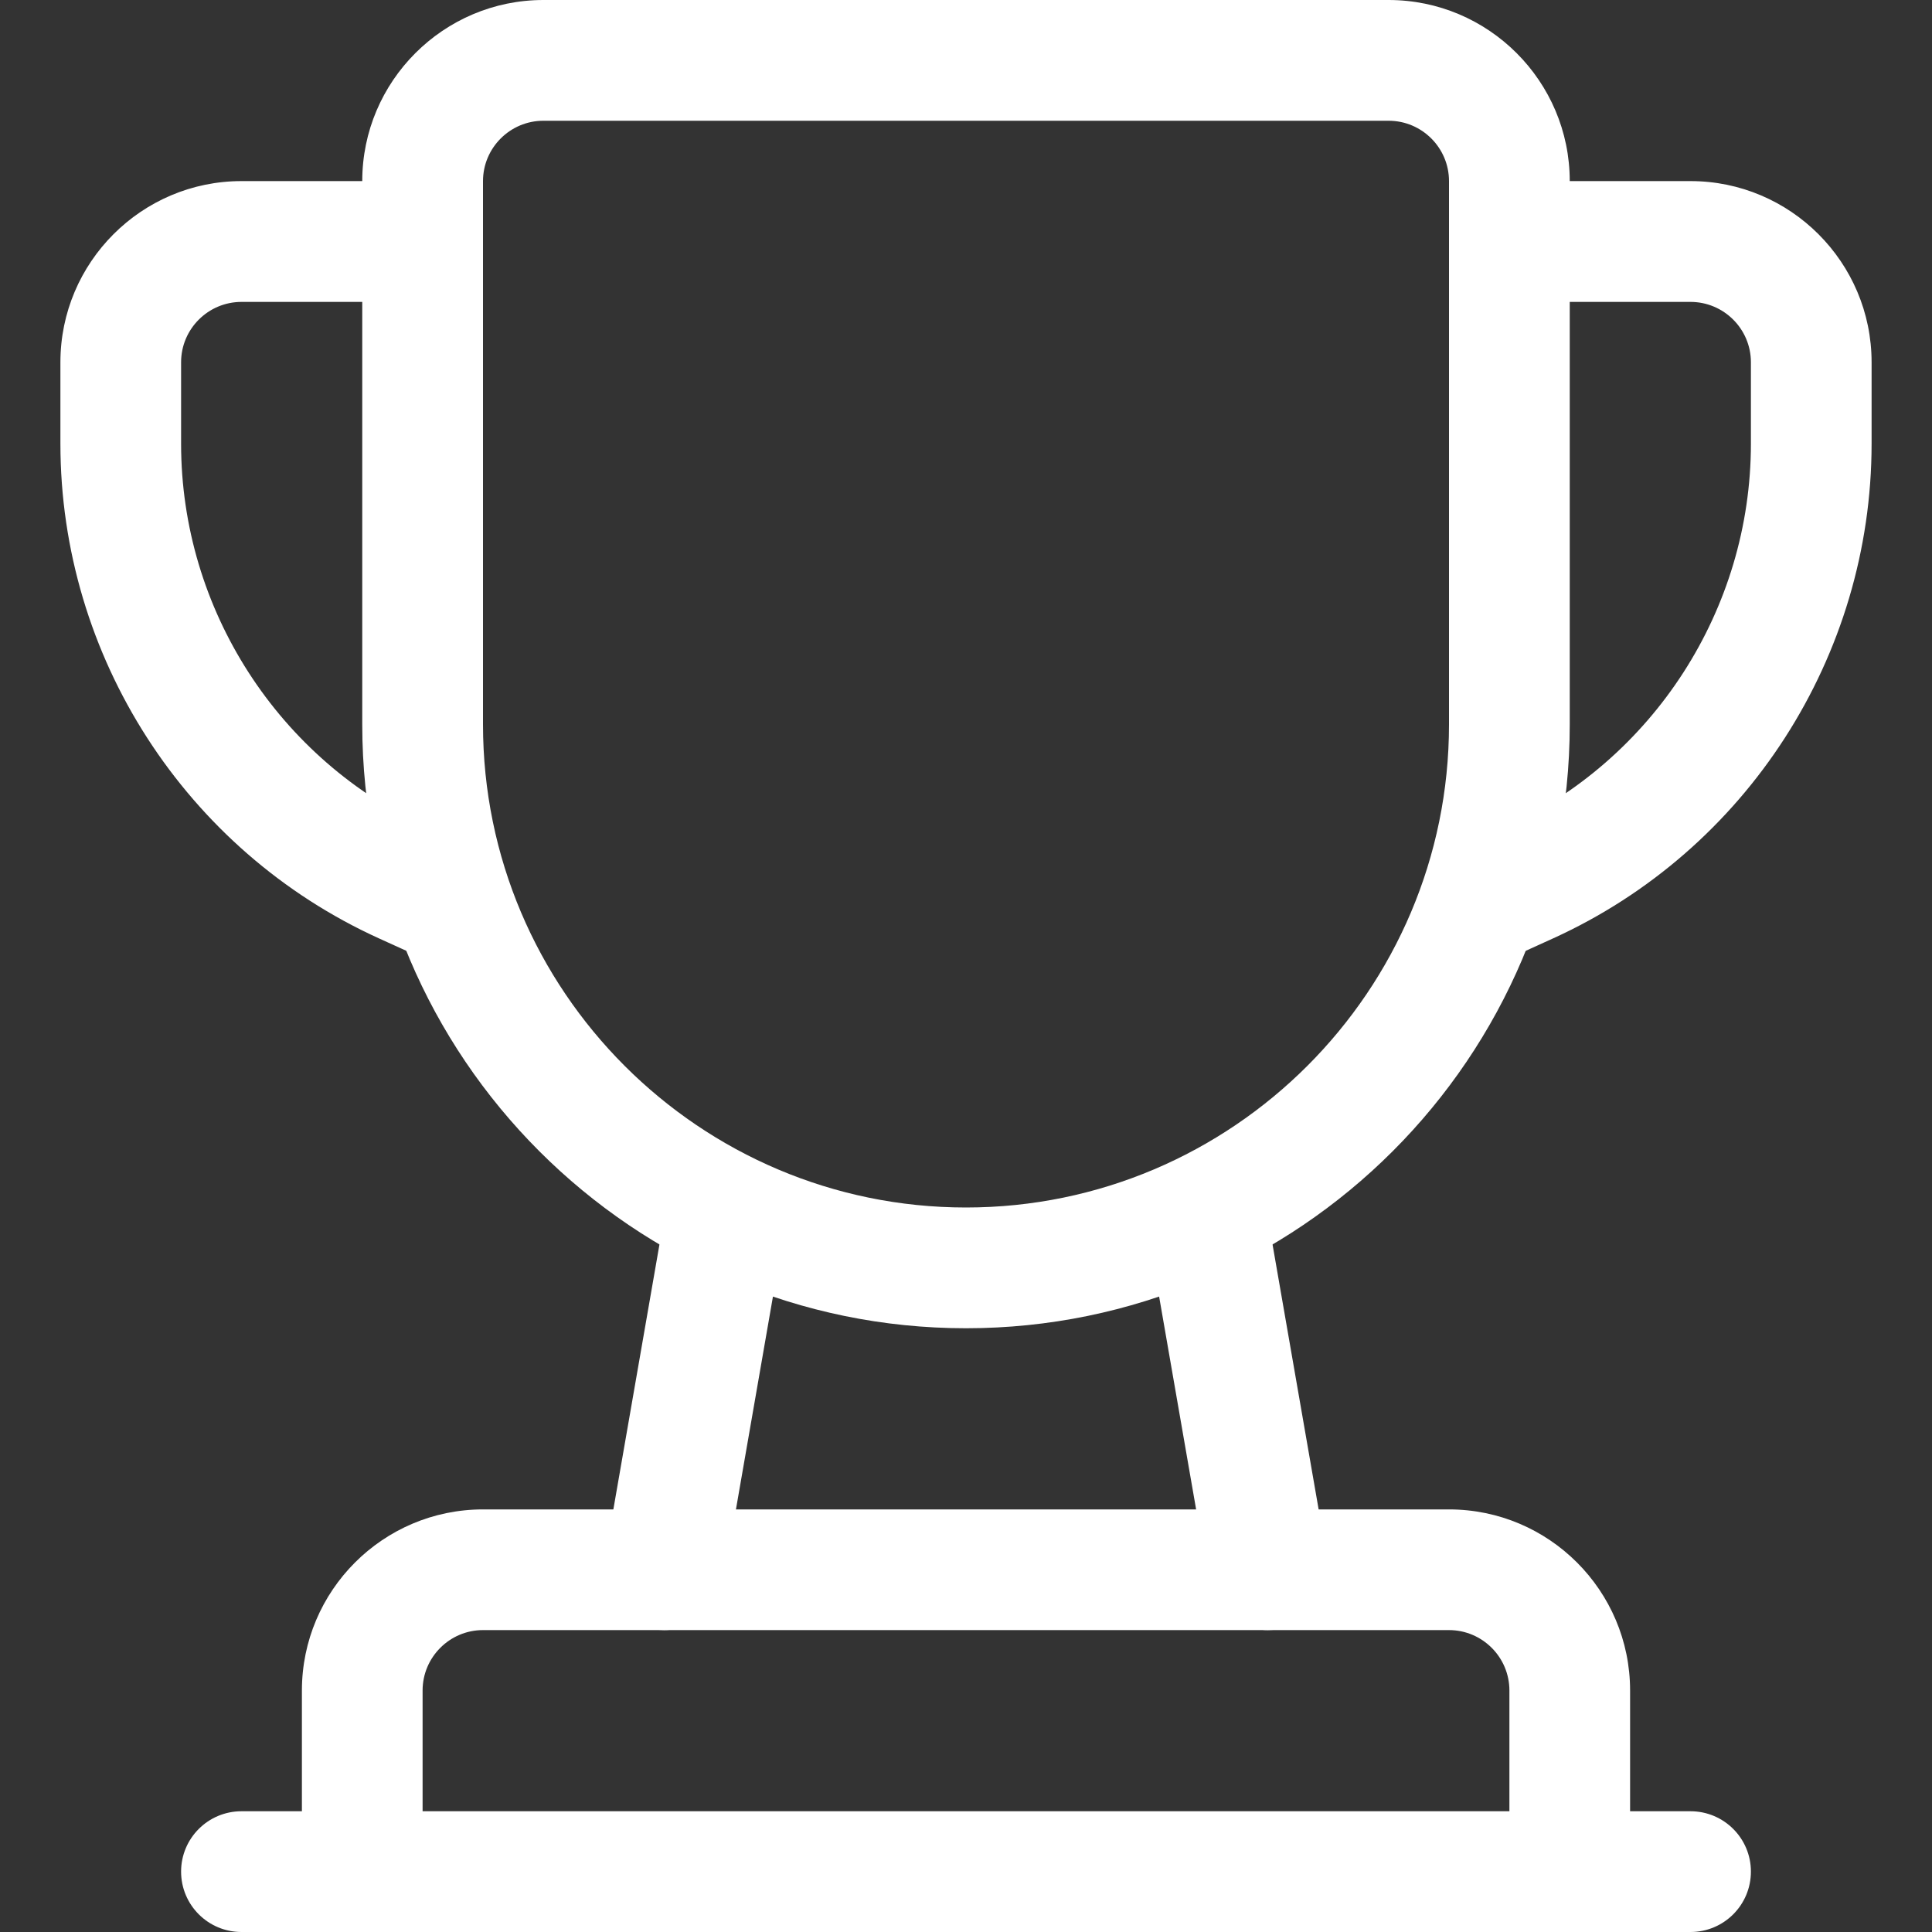
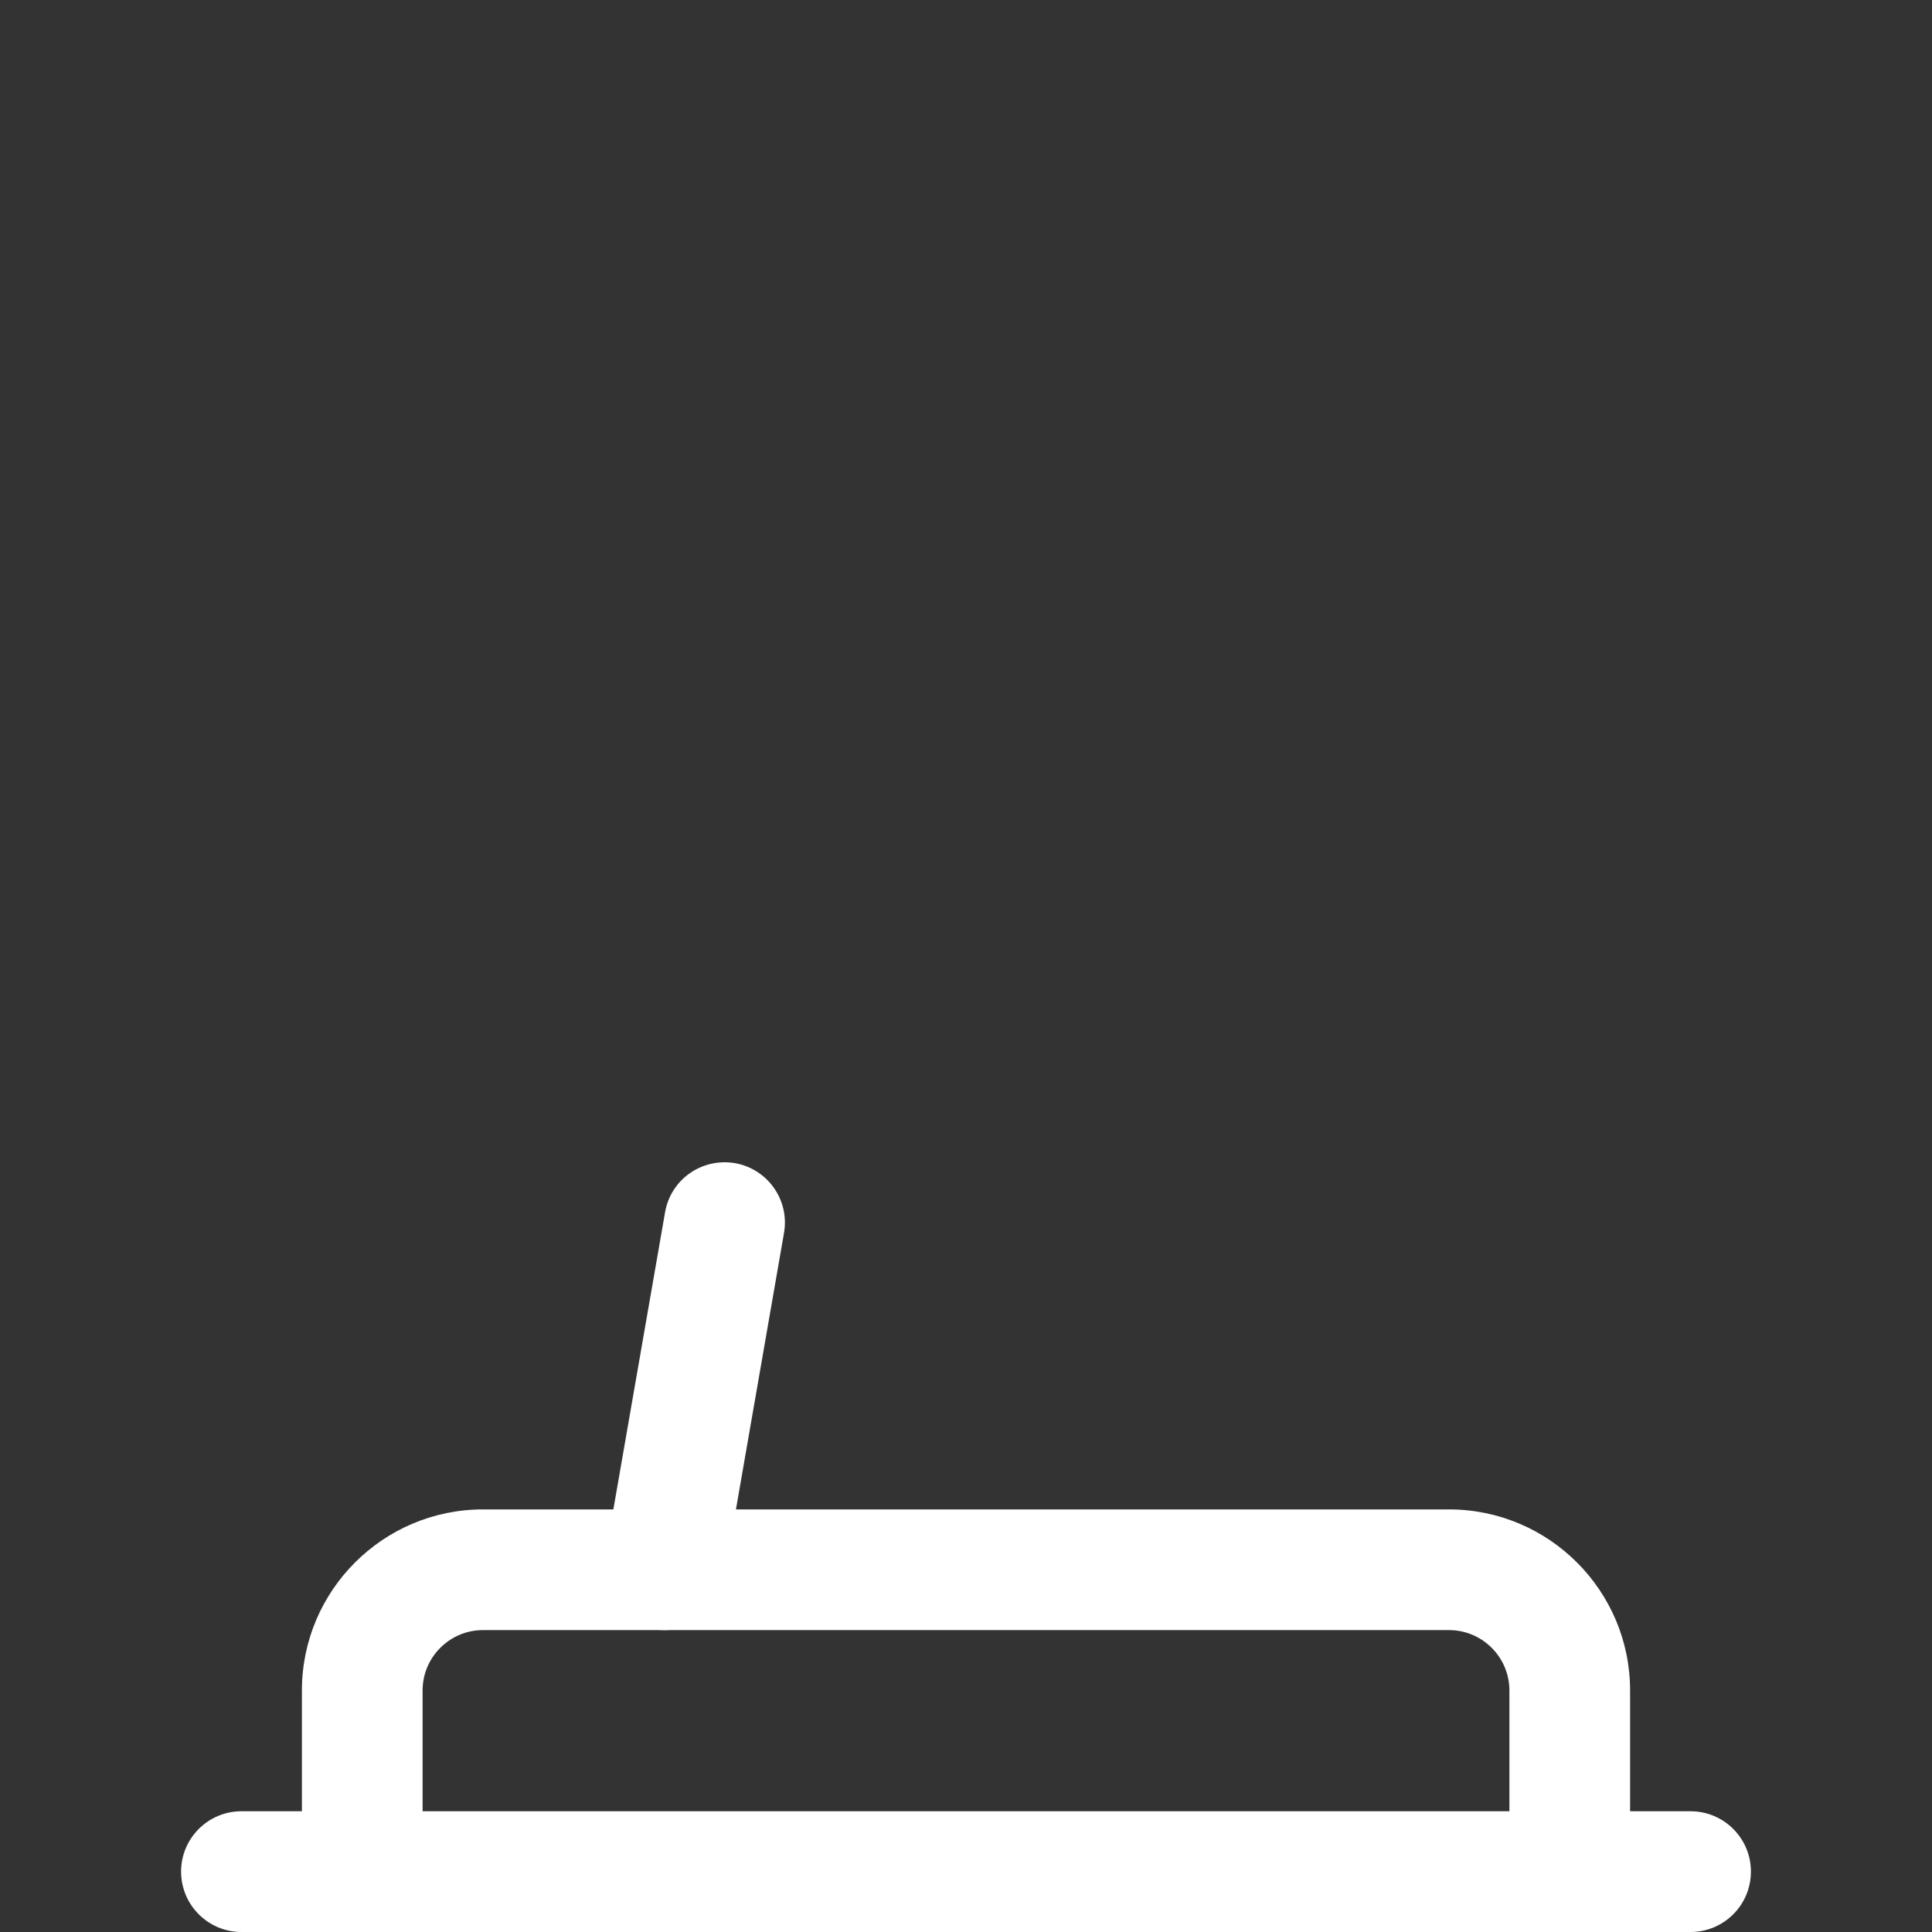
<svg xmlns="http://www.w3.org/2000/svg" fill="none" viewBox="0 0 30 30" height="30" width="30">
  <rect x="0" y="0" width="30" height="30" fill="#333333" stroke="none" />
  <g clip-path="url(#clip0_15_25)">
-     <path fill="white" d="M15 20.625C9.831 20.625 5.625 16.419 5.625 11.25V2.812C5.625 1.262 6.887 0 8.438 0H21.562C23.113 0 24.375 1.262 24.375 2.812V11.25C24.375 16.419 20.169 20.625 15 20.625ZM8.438 1.875C7.921 1.875 7.5 2.296 7.5 2.812V11.25C7.5 15.385 10.865 18.75 15 18.75C19.135 18.75 22.5 15.385 22.5 11.25V2.812C22.5 2.296 22.08 1.875 21.562 1.875H8.438Z" />
    <path fill="white" d="M10.313 25.312C10.26 25.312 10.207 25.308 10.152 25.298C9.642 25.209 9.3 24.725 9.389 24.215L10.327 18.824C10.416 18.314 10.896 17.976 11.411 18.061C11.921 18.15 12.263 18.635 12.174 19.145L11.237 24.535C11.157 24.991 10.762 25.312 10.313 25.312Z" />
-     <path fill="white" d="M19.687 25.312C19.238 25.312 18.844 24.991 18.764 24.535L17.827 19.145C17.738 18.635 18.08 18.149 18.59 18.061C19.098 17.976 19.585 18.315 19.673 18.824L20.611 24.215C20.7 24.725 20.358 25.21 19.848 25.298C19.793 25.308 19.74 25.312 19.687 25.312Z" />
    <path fill="white" d="M24.375 30C23.857 30 23.438 29.581 23.438 29.062V26.25C23.438 25.733 23.017 25.312 22.5 25.312H7.5C6.983 25.312 6.562 25.733 6.562 26.25V29.062C6.562 29.581 6.143 30 5.625 30C5.107 30 4.688 29.581 4.688 29.062V26.25C4.688 24.699 5.949 23.438 7.5 23.438H22.5C24.051 23.438 25.312 24.699 25.312 26.25V29.062C25.312 29.581 24.893 30 24.375 30Z" />
    <path fill="white" d="M26.25 30H3.75C3.232 30 2.812 29.581 2.812 29.062C2.812 28.544 3.232 28.125 3.75 28.125H26.25C26.768 28.125 27.188 28.544 27.188 29.062C27.188 29.581 26.768 30 26.25 30Z" />
-     <path fill="white" d="M22.97 15C22.613 15 22.272 14.796 22.116 14.45C21.901 13.978 22.11 13.422 22.582 13.208L23.342 12.863C25.678 11.801 27.188 9.456 27.188 6.89V5.625C27.188 5.108 26.767 4.688 26.25 4.688H23.438C22.919 4.688 22.5 4.268 22.5 3.75C22.5 3.232 22.919 2.812 23.438 2.812H26.25C27.801 2.812 29.062 4.074 29.062 5.625V6.89C29.062 10.19 27.122 13.205 24.117 14.571L23.356 14.917C23.23 14.973 23.099 15 22.97 15Z" />
-     <path fill="white" d="M7.031 15C6.901 15 6.77 14.973 6.644 14.916L5.884 14.571C2.879 13.205 0.938 10.19 0.938 6.89V5.625C0.938 4.074 2.199 2.812 3.75 2.812H6.562C7.08 2.812 7.5 3.232 7.5 3.75C7.5 4.268 7.08 4.688 6.562 4.688H3.75C3.233 4.688 2.812 5.108 2.812 5.625V6.89C2.812 9.457 4.323 11.802 6.66 12.864L7.419 13.209C7.891 13.424 8.099 13.979 7.885 14.451C7.728 14.796 7.387 15 7.031 15Z" />
  </g>
  <defs>
    <clipPath id="clip0_15_25">
      <rect fill="white" height="30" width="30" />
    </clipPath>
  </defs>
</svg>